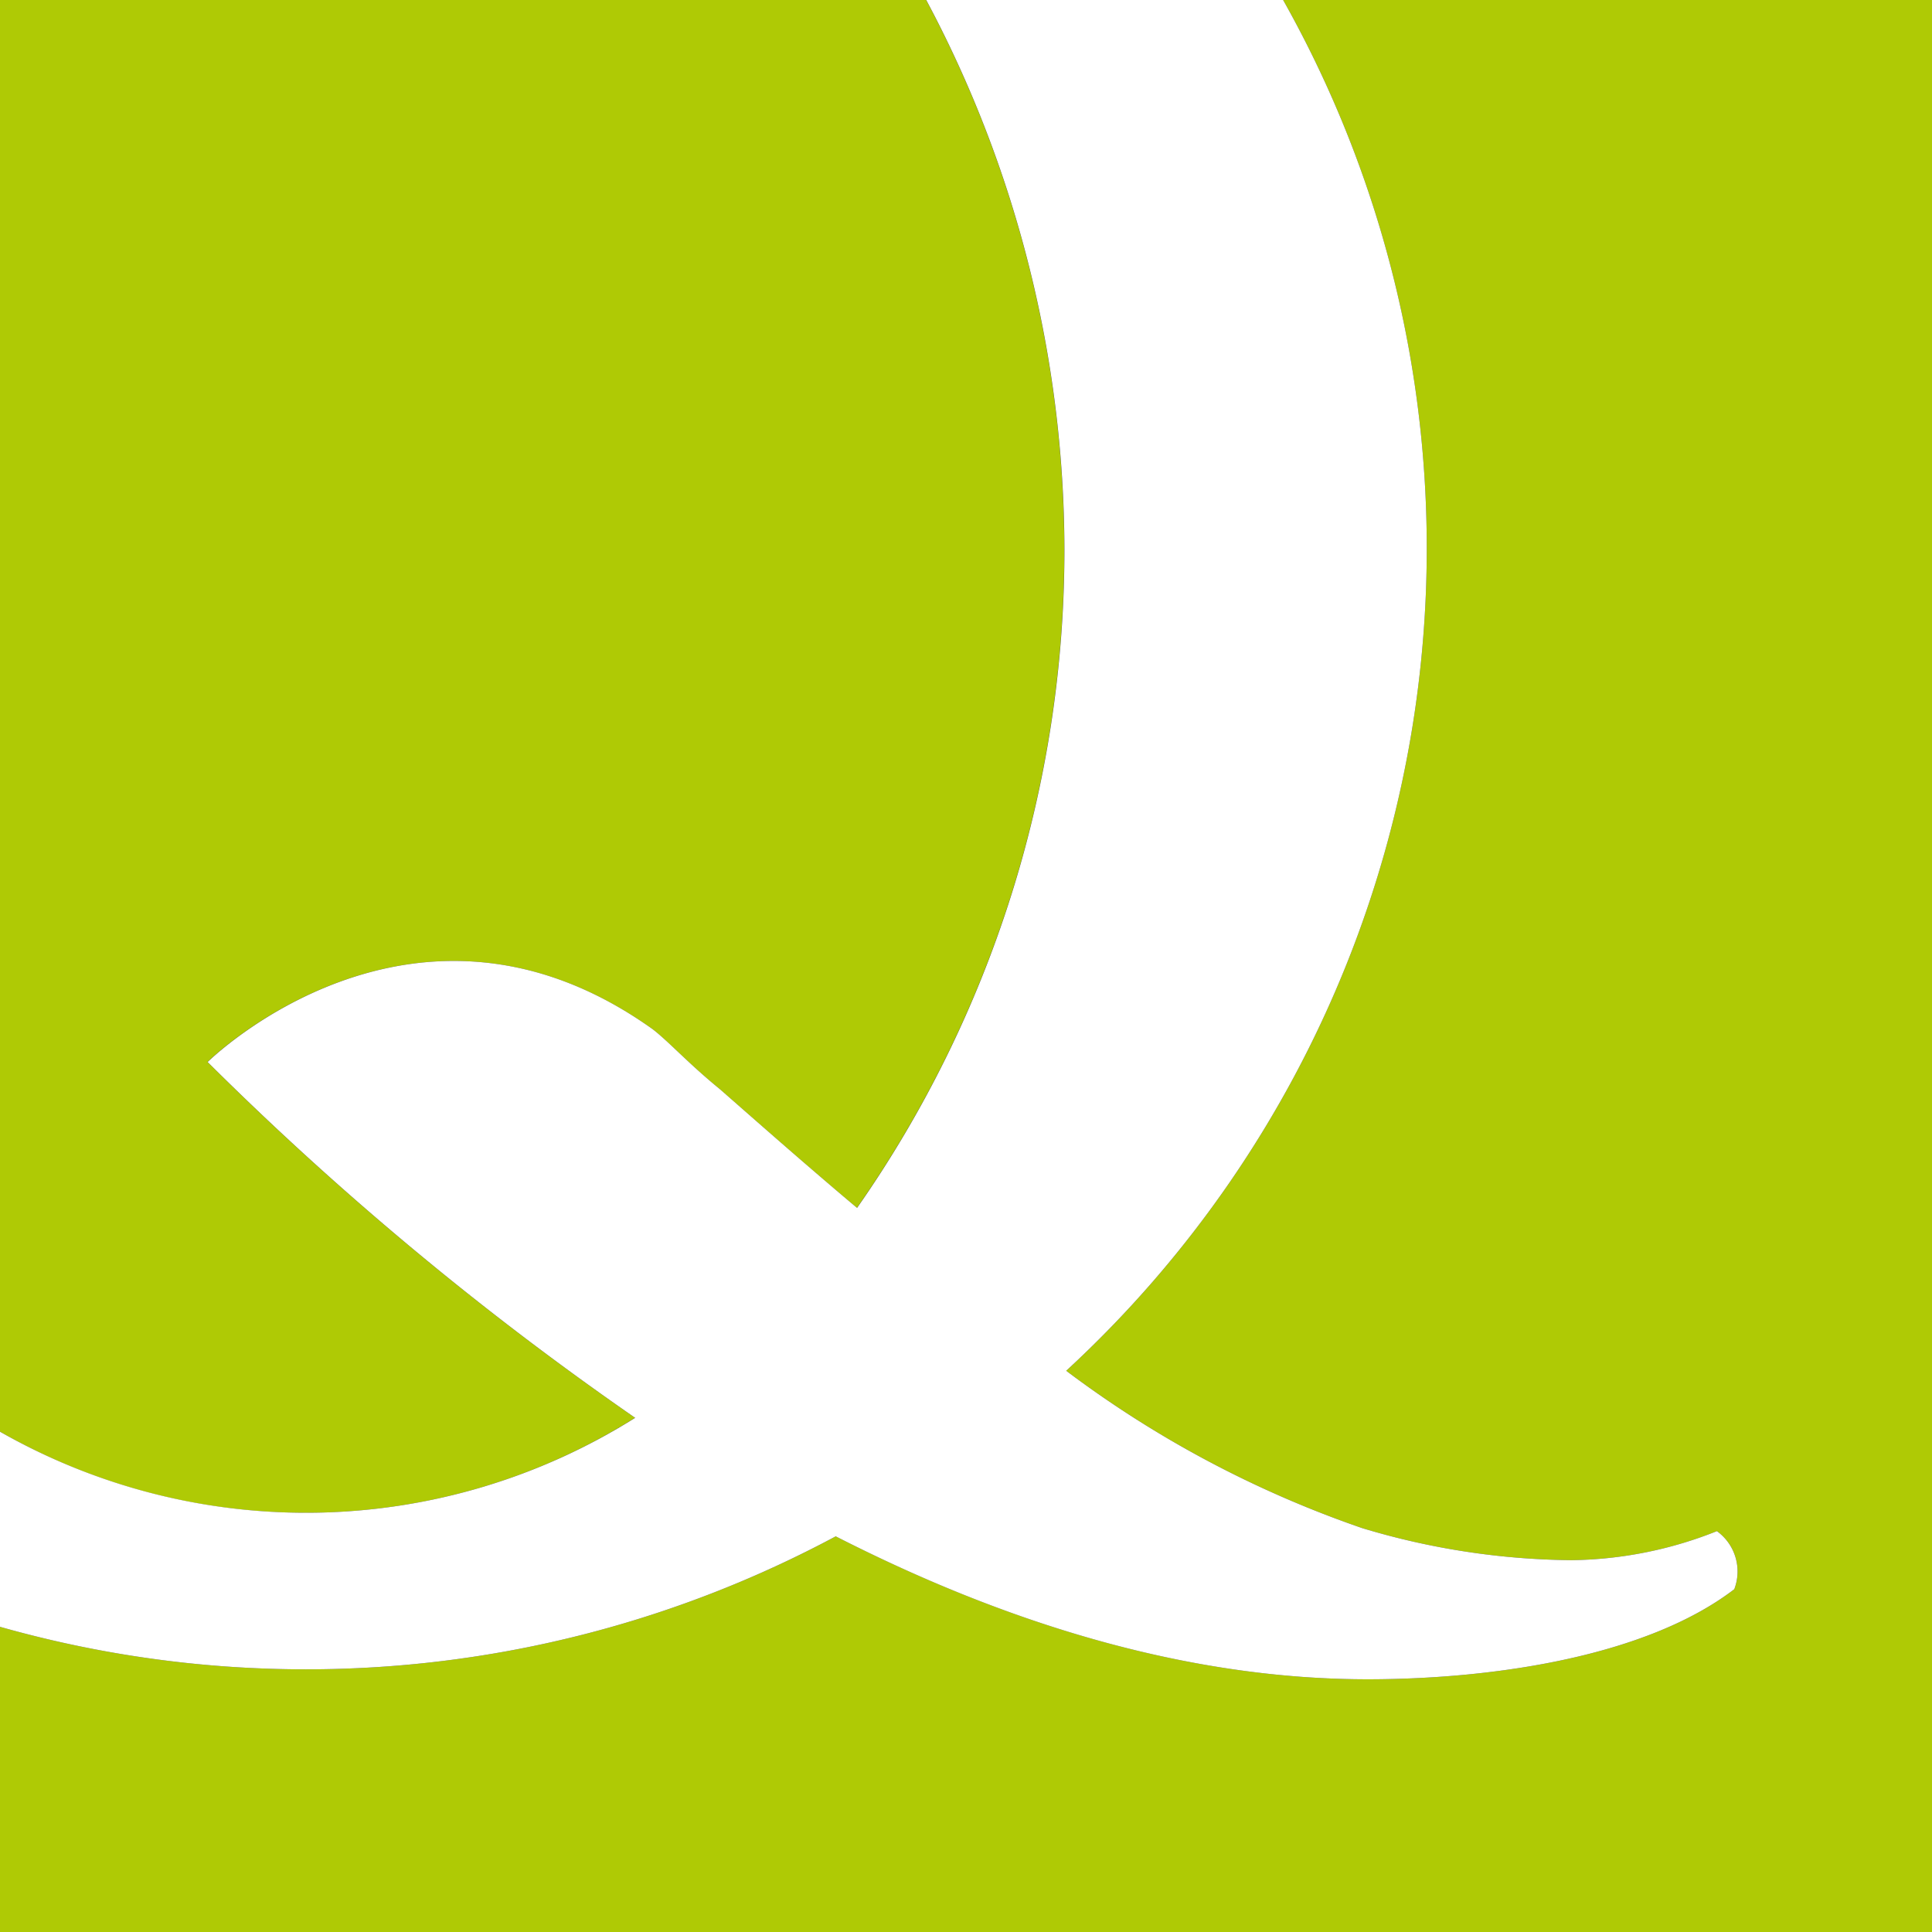
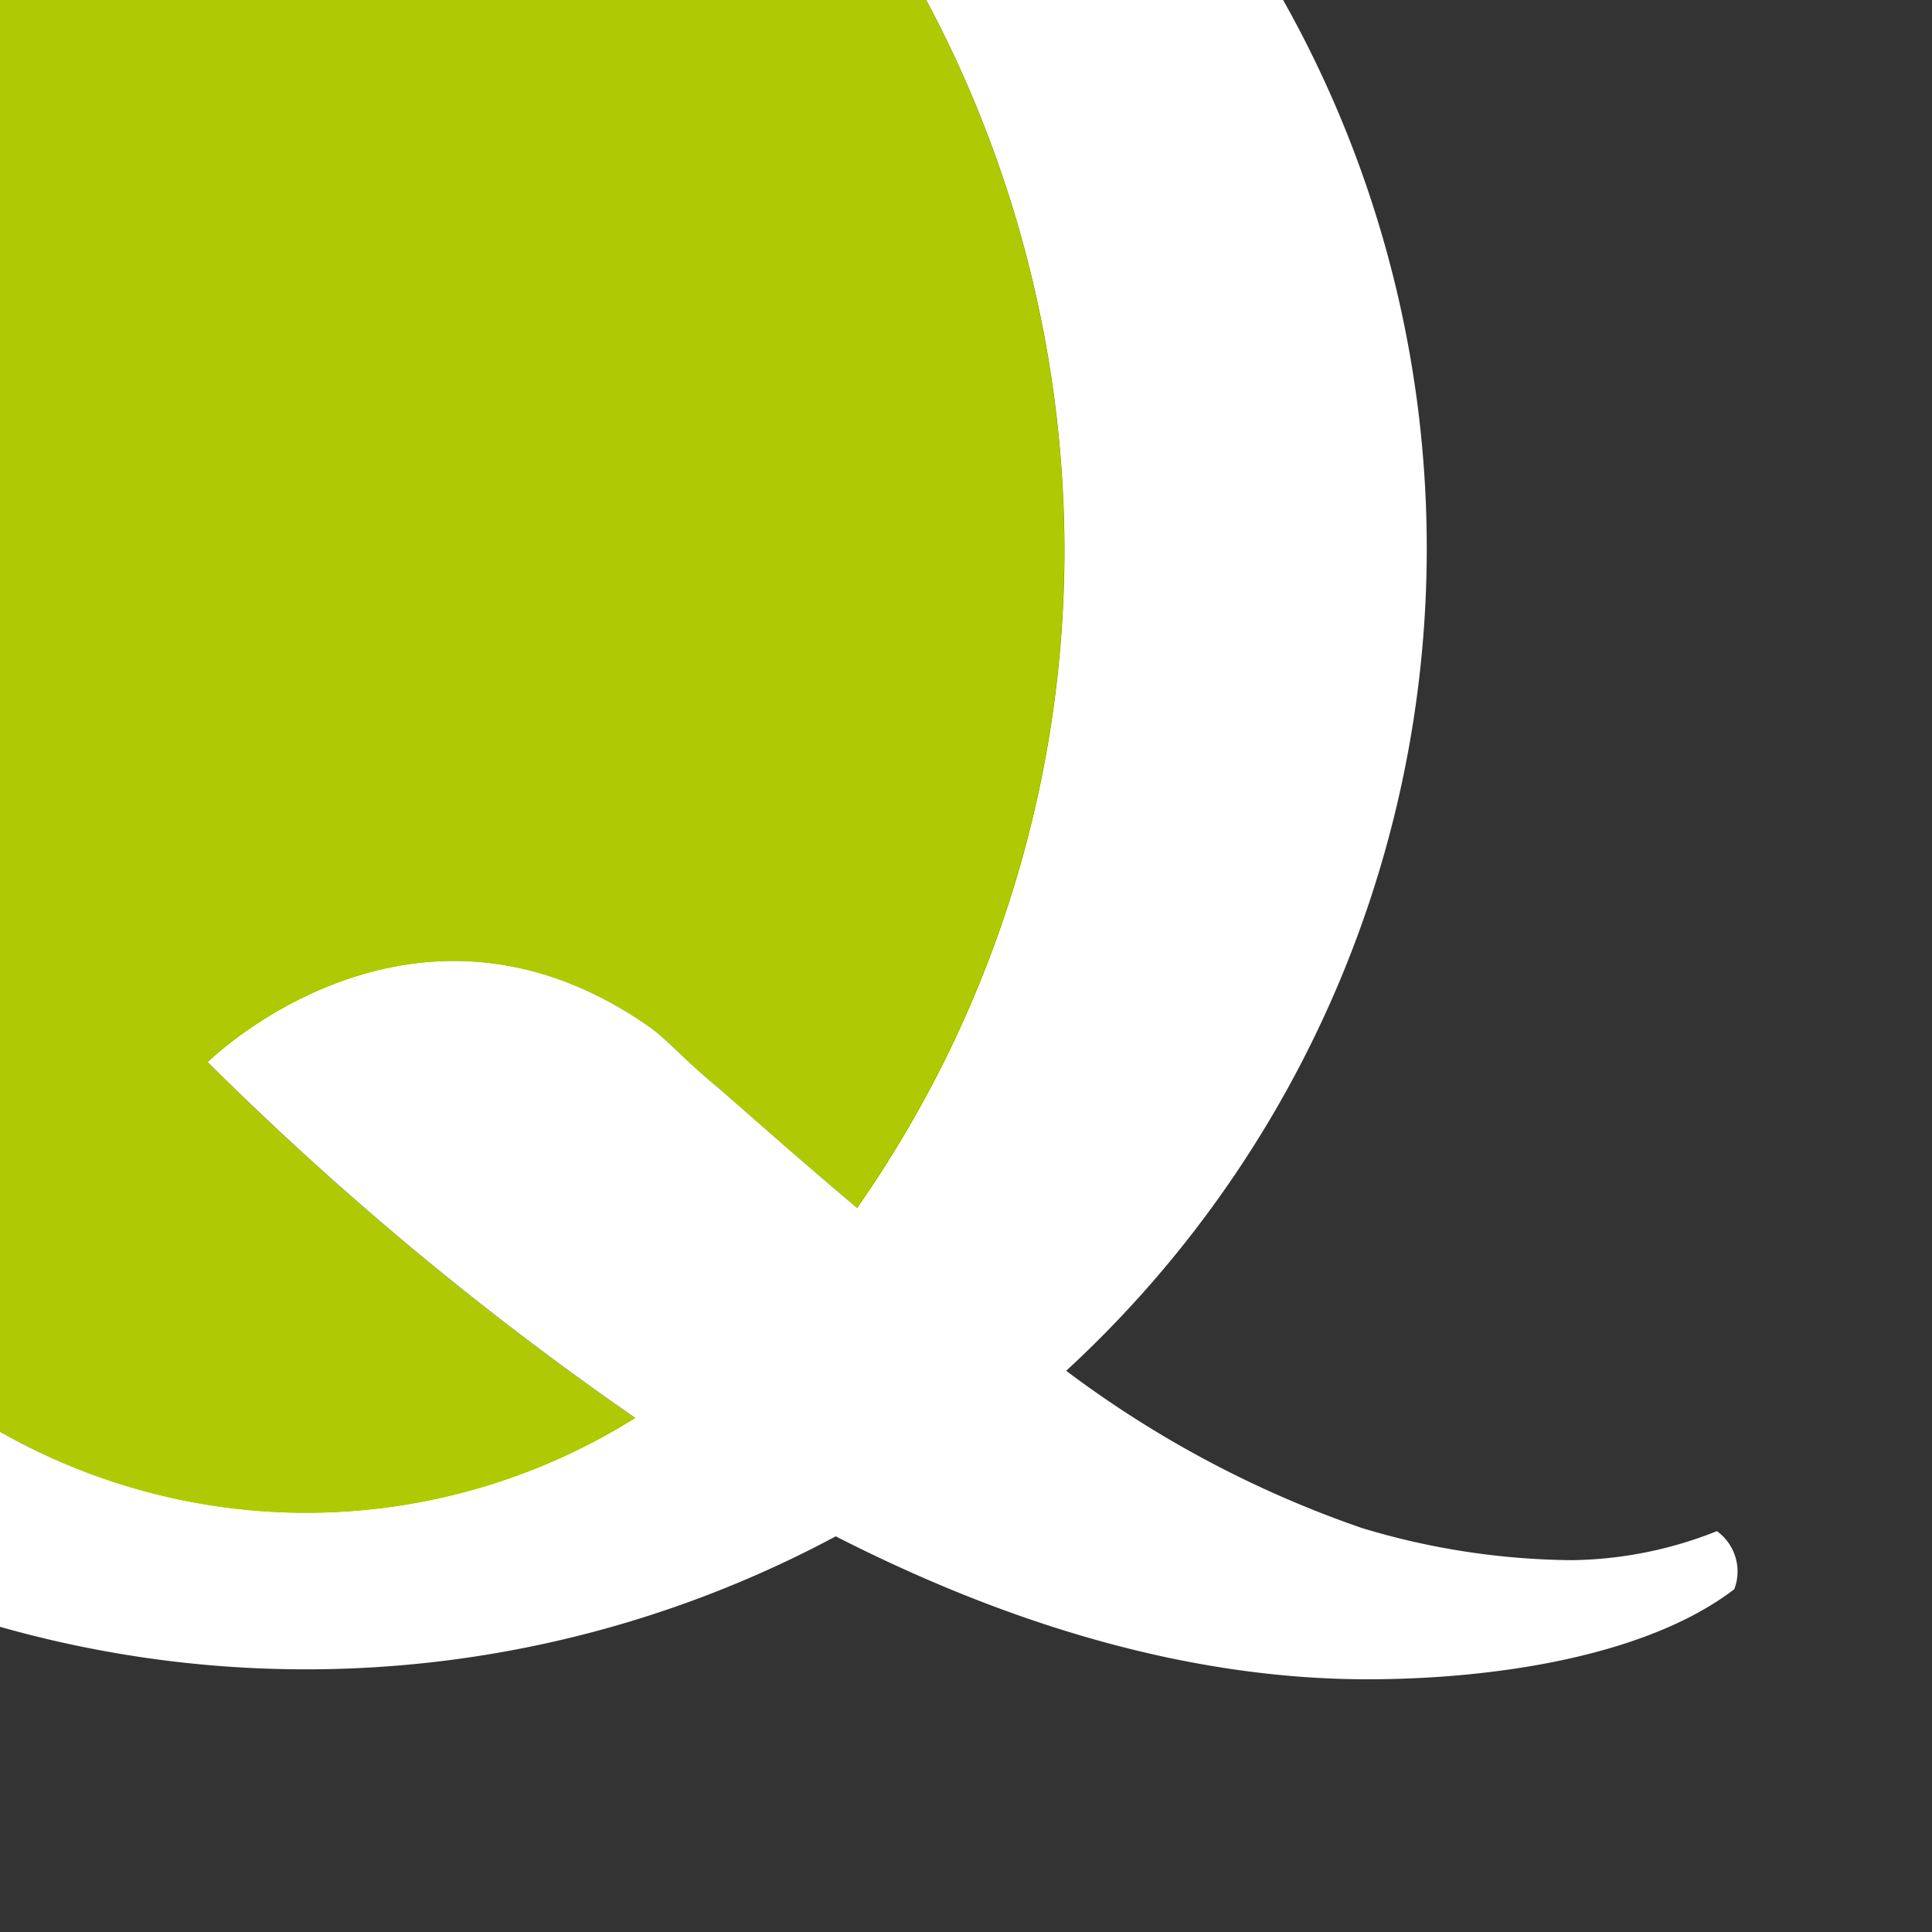
<svg xmlns="http://www.w3.org/2000/svg" id="Gruppe_8" data-name="Gruppe 8" width="68.01" height="68.01" viewBox="0 0 68.01 68.01">
  <rect x="0" y="0" width="68.01" height="68.01" fill="#333333" stroke="none" />
  <path id="Pfad_6" data-name="Pfad 6" d="M500.851,658.516a21.63,21.63,0,0,1-10.79-2.854v-50.4h32.6a41.24,41.24,0,0,1,4.865,19.331,40.41,40.41,0,0,1-7.3,23.19c-1.757-1.477-3.388-2.916-4.819-4.172-1.127-.918-1.815-1.69-2.383-2.124-8.42-6-15.659,1.16-15.659,1.16a110.642,110.642,0,0,0,15.05,12.525A21.714,21.714,0,0,1,500.851,658.516Z" transform="translate(-490.061 -605.264)" fill="#afca05" />
-   <path id="Pfad_7" data-name="Pfad 7" d="M558.071,605.264v68.01h-68.01V662.53a39.482,39.482,0,0,0,29.42-3.184c5.749,2.929,12.2,5.057,18.847,5.032,4.4-.017,9.713-.818,12.784-3.171a1.75,1.75,0,0,0-.613-2.044,14.212,14.212,0,0,1-5.115,1.022,26.223,26.223,0,0,1-7.368-1.127,37.78,37.78,0,0,1-10.423-5.54,39.367,39.367,0,0,0,7.636-48.254Z" transform="translate(-490.061 -605.264)" fill="#afca05" />
  <path id="Pfad_8" data-name="Pfad 8" d="M551.111,661.207c-3.071,2.353-8.386,3.154-12.784,3.171-6.642.025-13.1-2.1-18.847-5.032a39.482,39.482,0,0,1-29.42,3.184v-6.868a21.759,21.759,0,0,0,22.36-.488,110.642,110.642,0,0,1-15.05-12.525s7.239-7.164,15.659-1.16c.568.434,1.256,1.206,2.383,2.124,1.431,1.255,3.062,2.695,4.819,4.172a40.41,40.41,0,0,0,7.3-23.19,41.24,41.24,0,0,0-4.865-19.331h12.563a39.367,39.367,0,0,1-7.636,48.254,37.78,37.78,0,0,0,10.423,5.54,26.223,26.223,0,0,0,7.368,1.127,14.212,14.212,0,0,0,5.115-1.022A1.75,1.75,0,0,1,551.111,661.207Z" transform="translate(-490.061 -605.264)" fill="#fff" />
</svg>